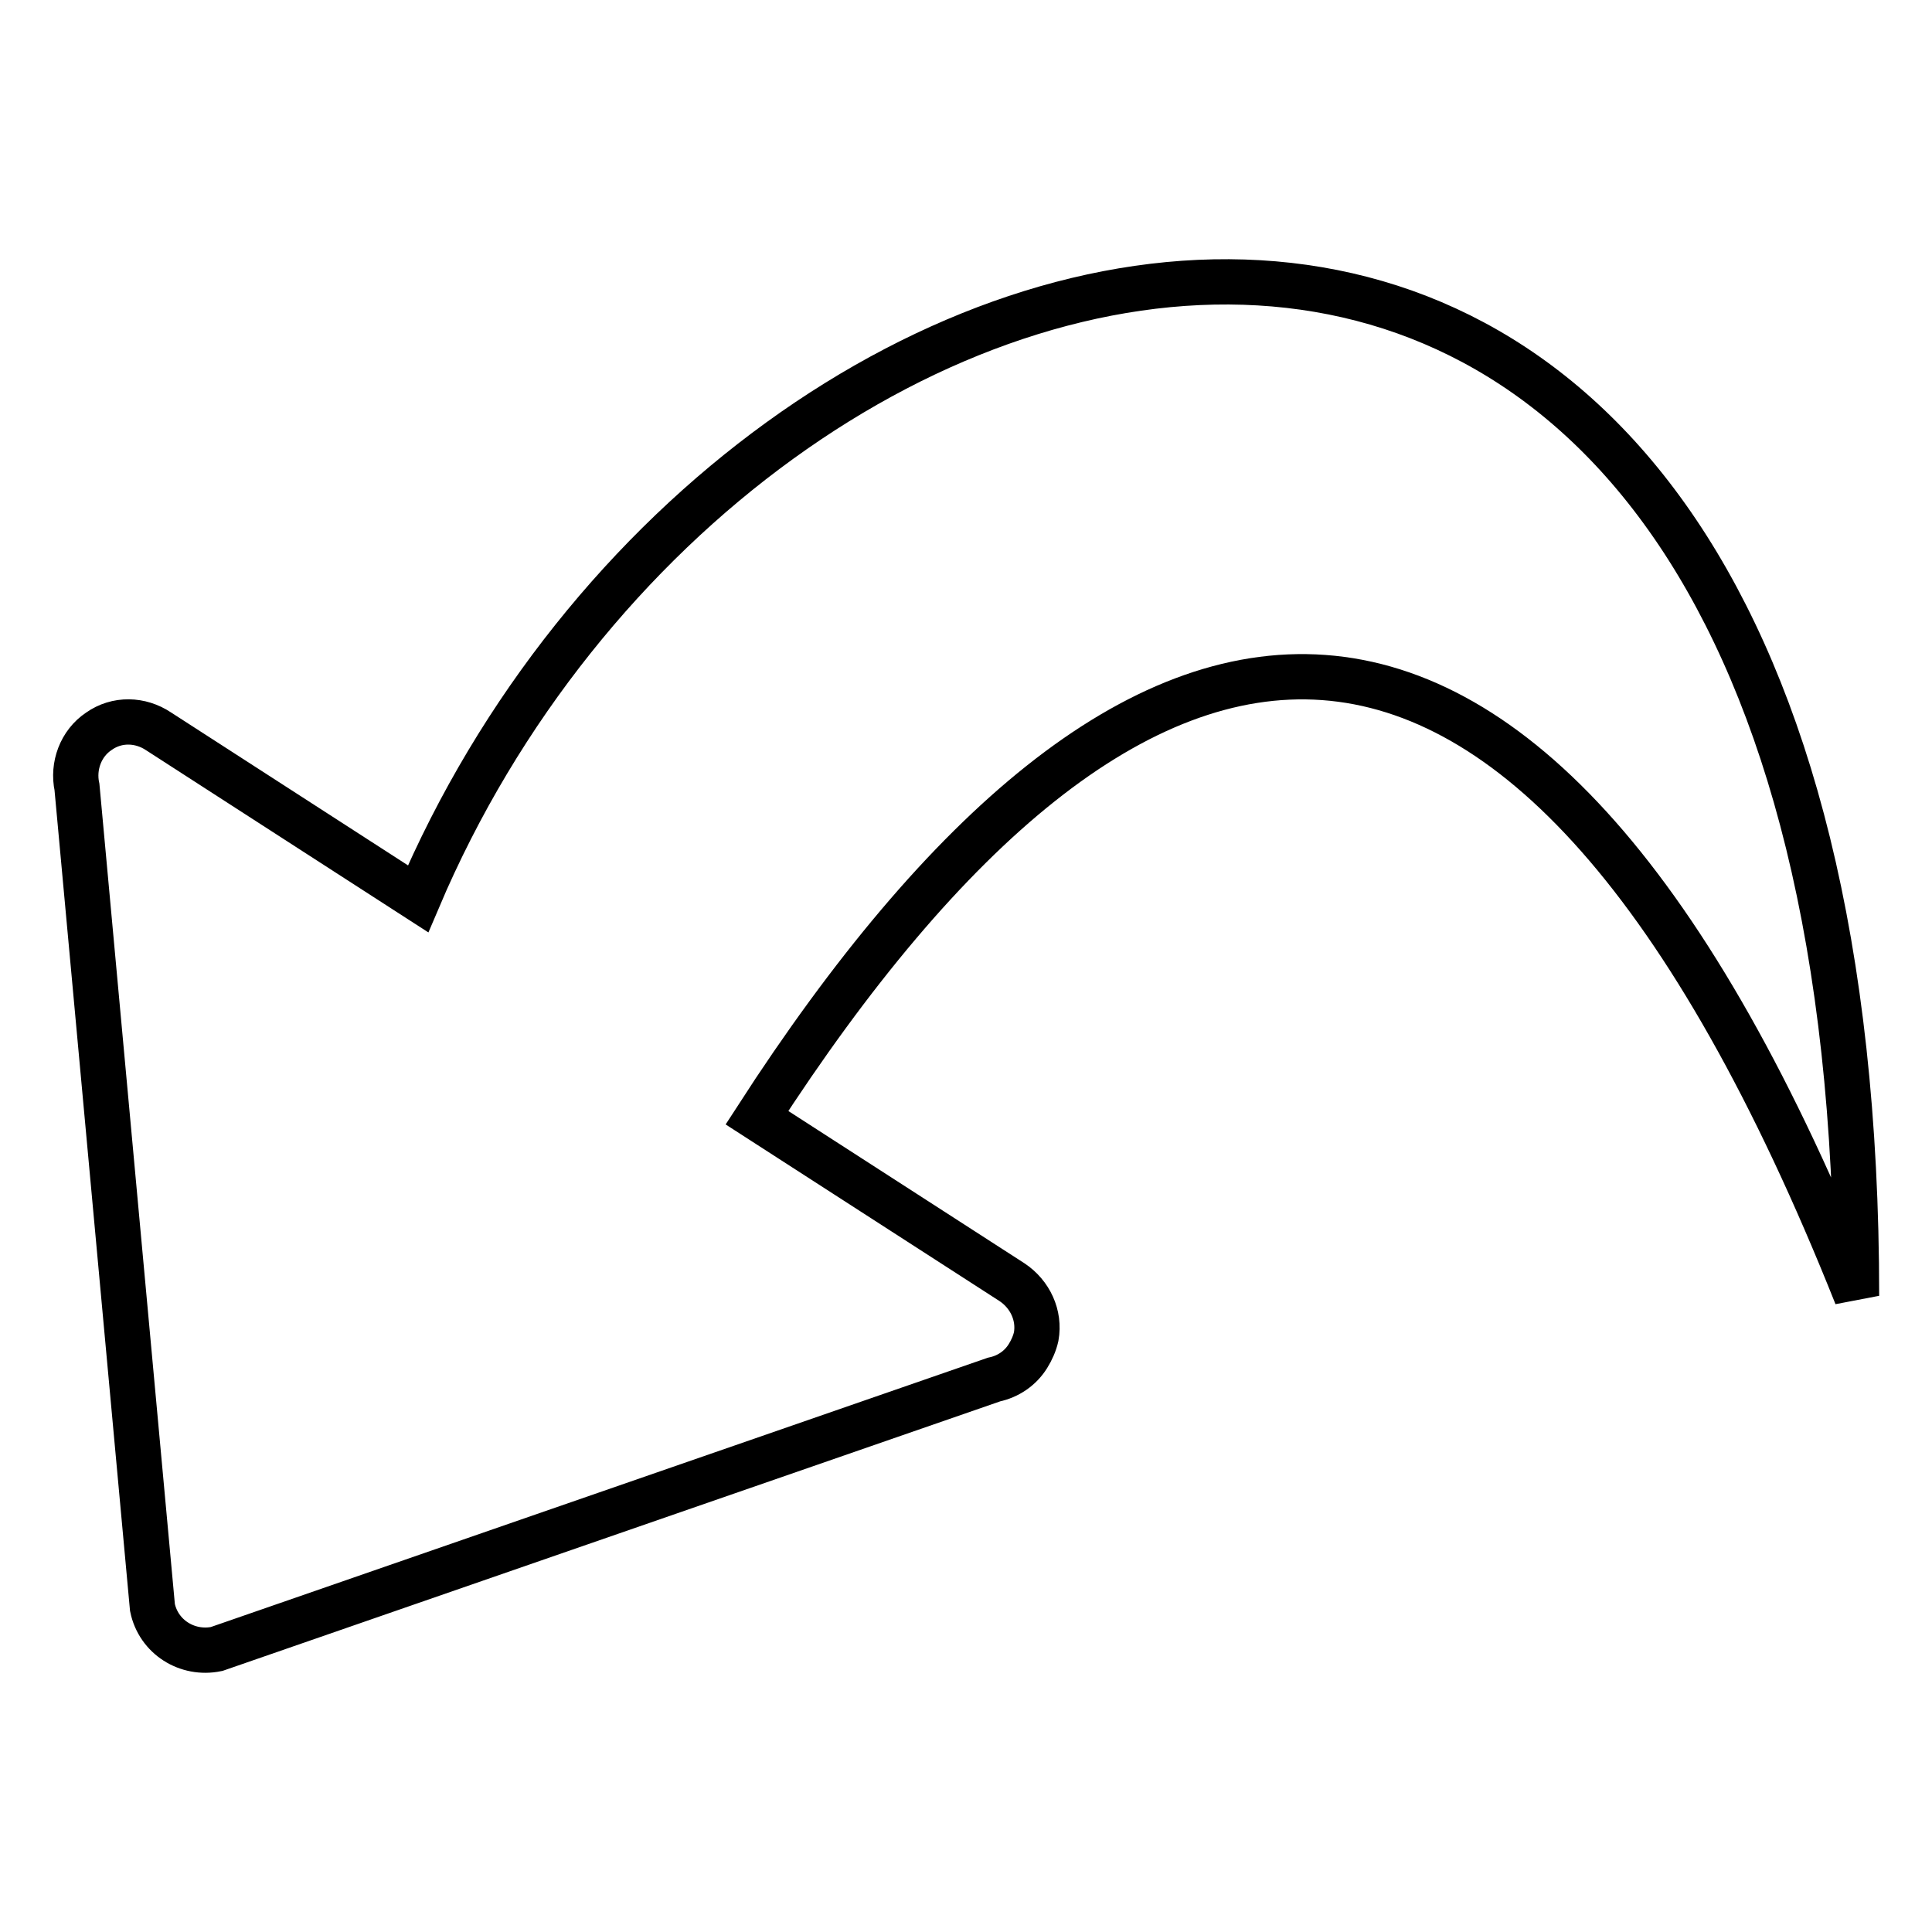
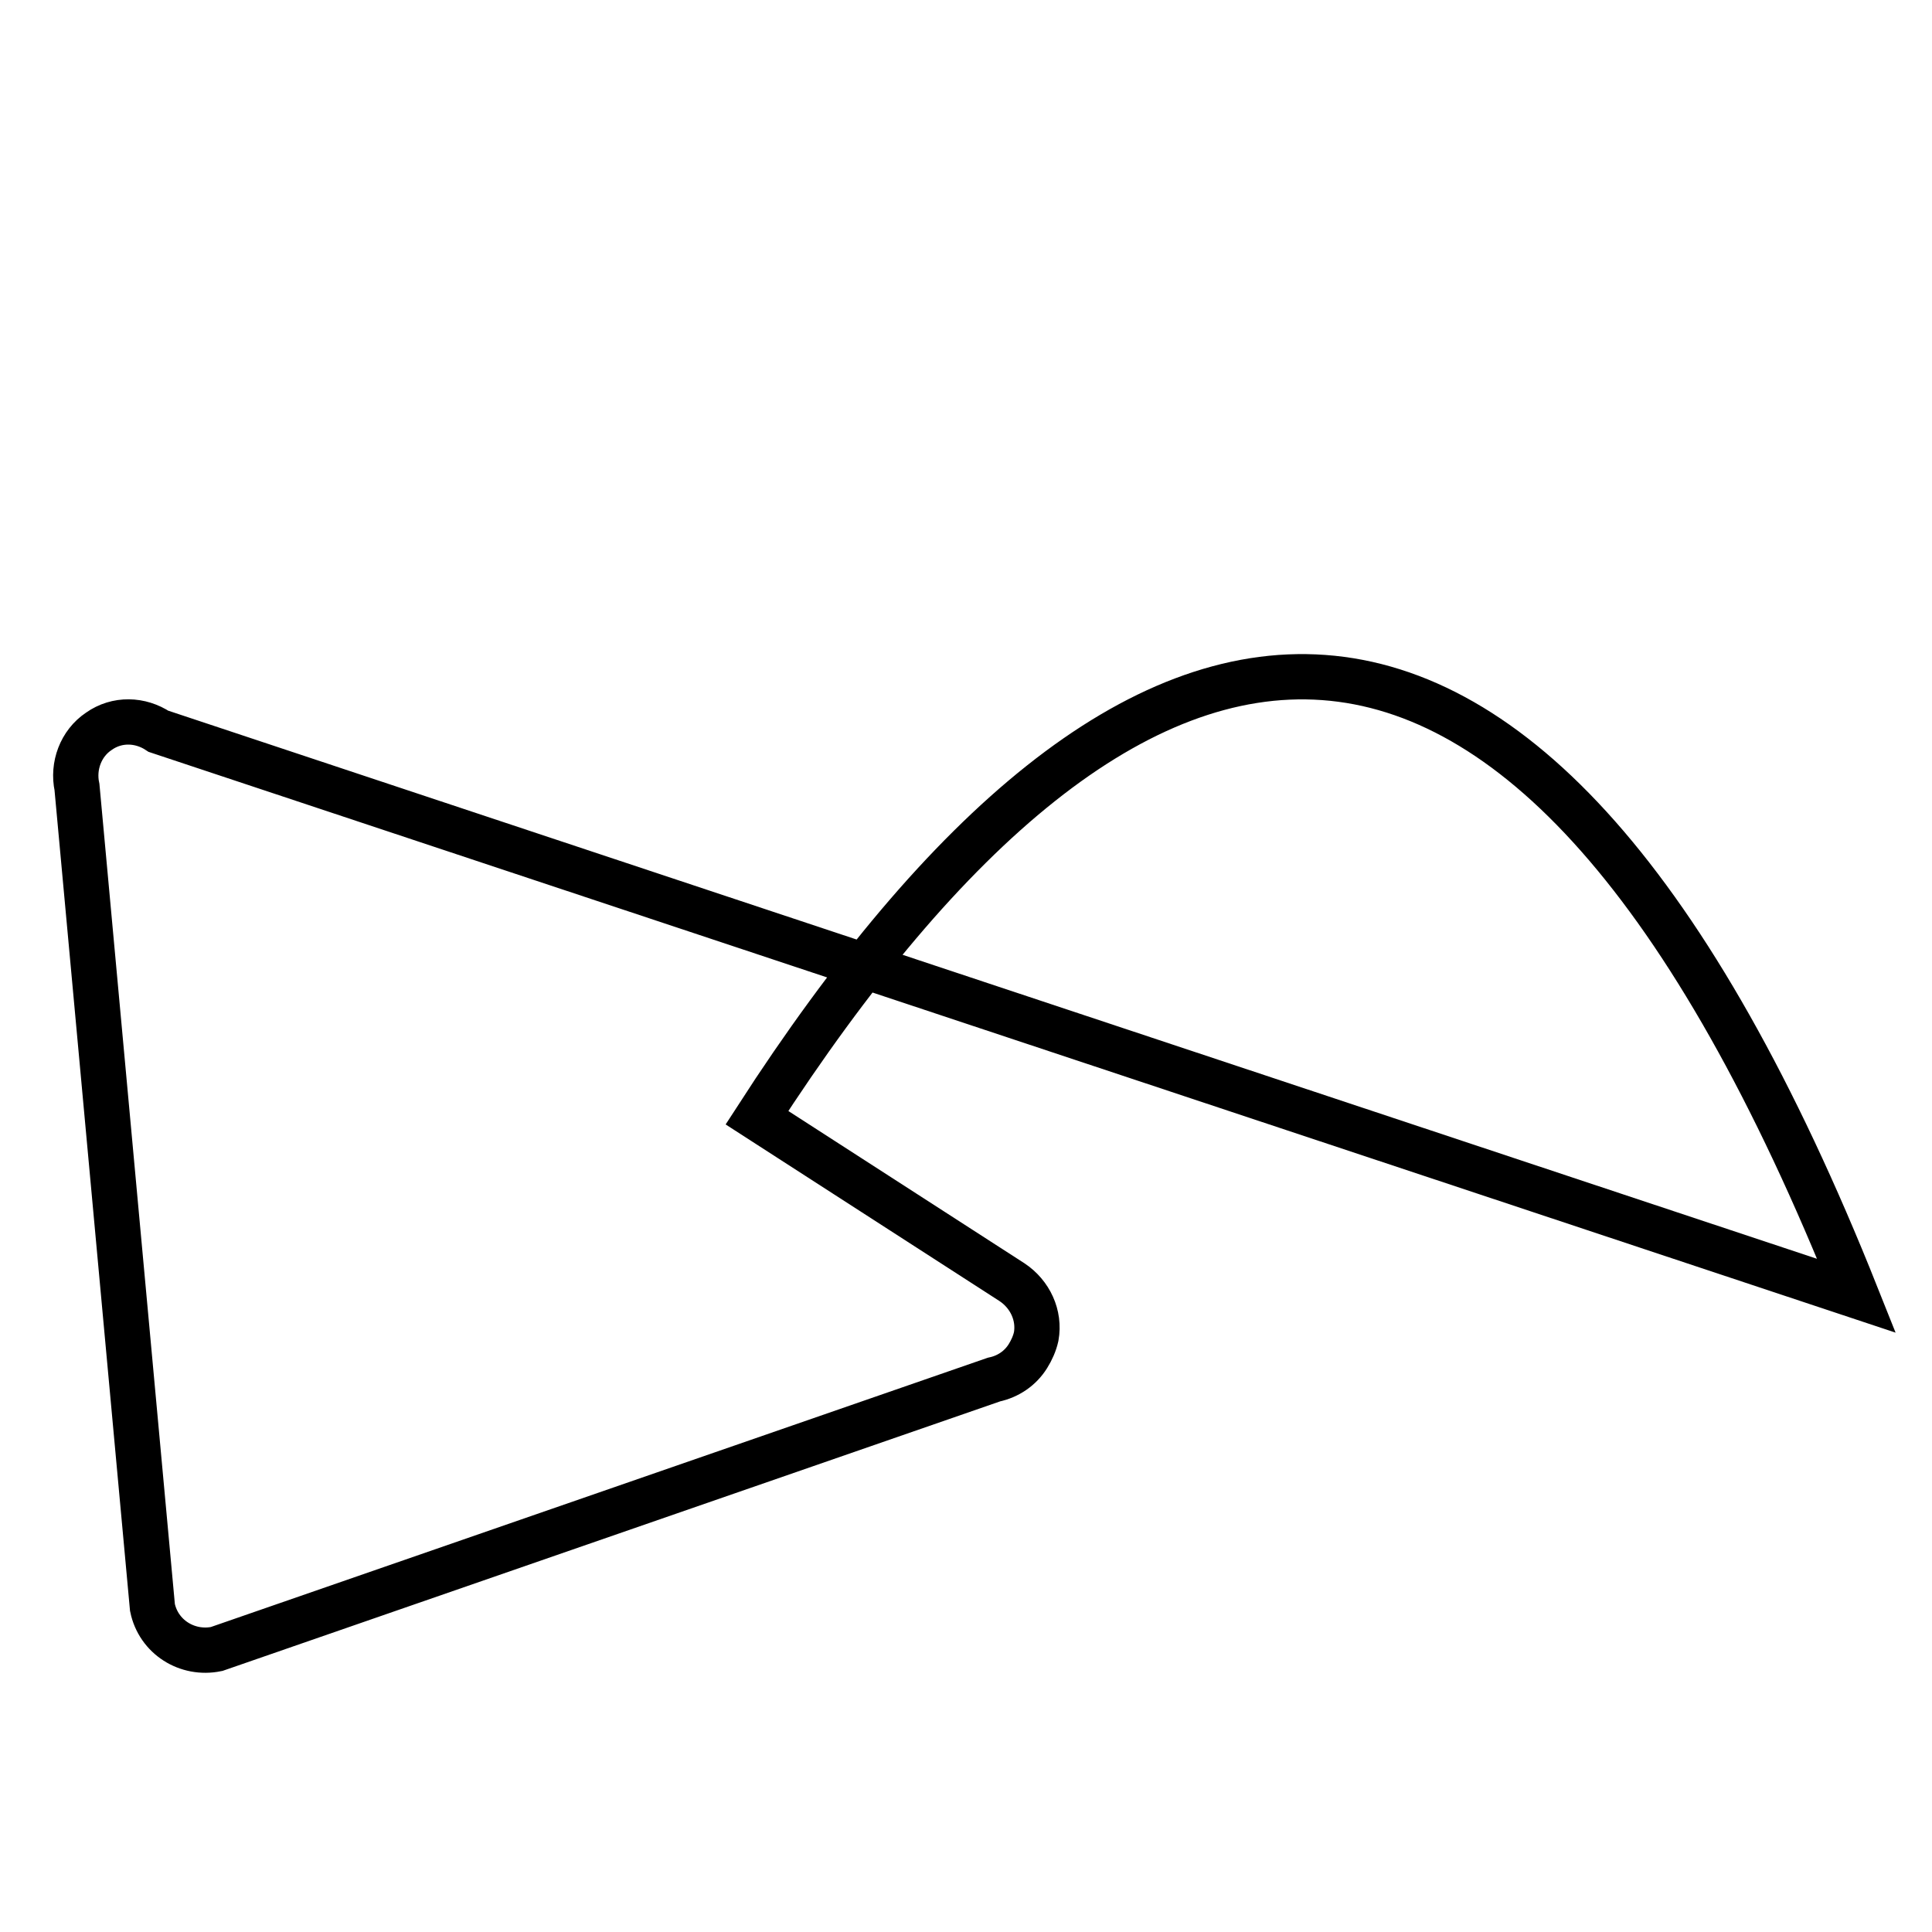
<svg xmlns="http://www.w3.org/2000/svg" version="1.1" x="0px" y="0px" viewBox="0 0 256 256" enable-background="new 0 0 256 256" xml:space="preserve">
  <g>
-     <path stroke-width="6" fill-opacity="0" stroke="#000000" d="M13.1,96.9c-2.4,1.6-3.5,4.6-2.9,7.4L20.2,213c0.8,3.9,4.6,6.3,8.5,5.5l103-35.7c1.9-0.4,3.5-1.5,4.5-3.1 c0.5-0.8,0.9-1.7,1.1-2.6c0.5-2.8-0.8-5.6-3.2-7.2l-33.8-21.8C150.1,71,202.2,61.8,246,171.7C246-14.9,98.4,17.9,55.4,119.1 L21,96.9C18.6,95.3,15.5,95.2,13.1,96.9L13.1,96.9z" />
+     <path stroke-width="6" fill-opacity="0" stroke="#000000" d="M13.1,96.9c-2.4,1.6-3.5,4.6-2.9,7.4L20.2,213c0.8,3.9,4.6,6.3,8.5,5.5l103-35.7c1.9-0.4,3.5-1.5,4.5-3.1 c0.5-0.8,0.9-1.7,1.1-2.6c0.5-2.8-0.8-5.6-3.2-7.2l-33.8-21.8C150.1,71,202.2,61.8,246,171.7L21,96.9C18.6,95.3,15.5,95.2,13.1,96.9L13.1,96.9z" />
  </g>
</svg>